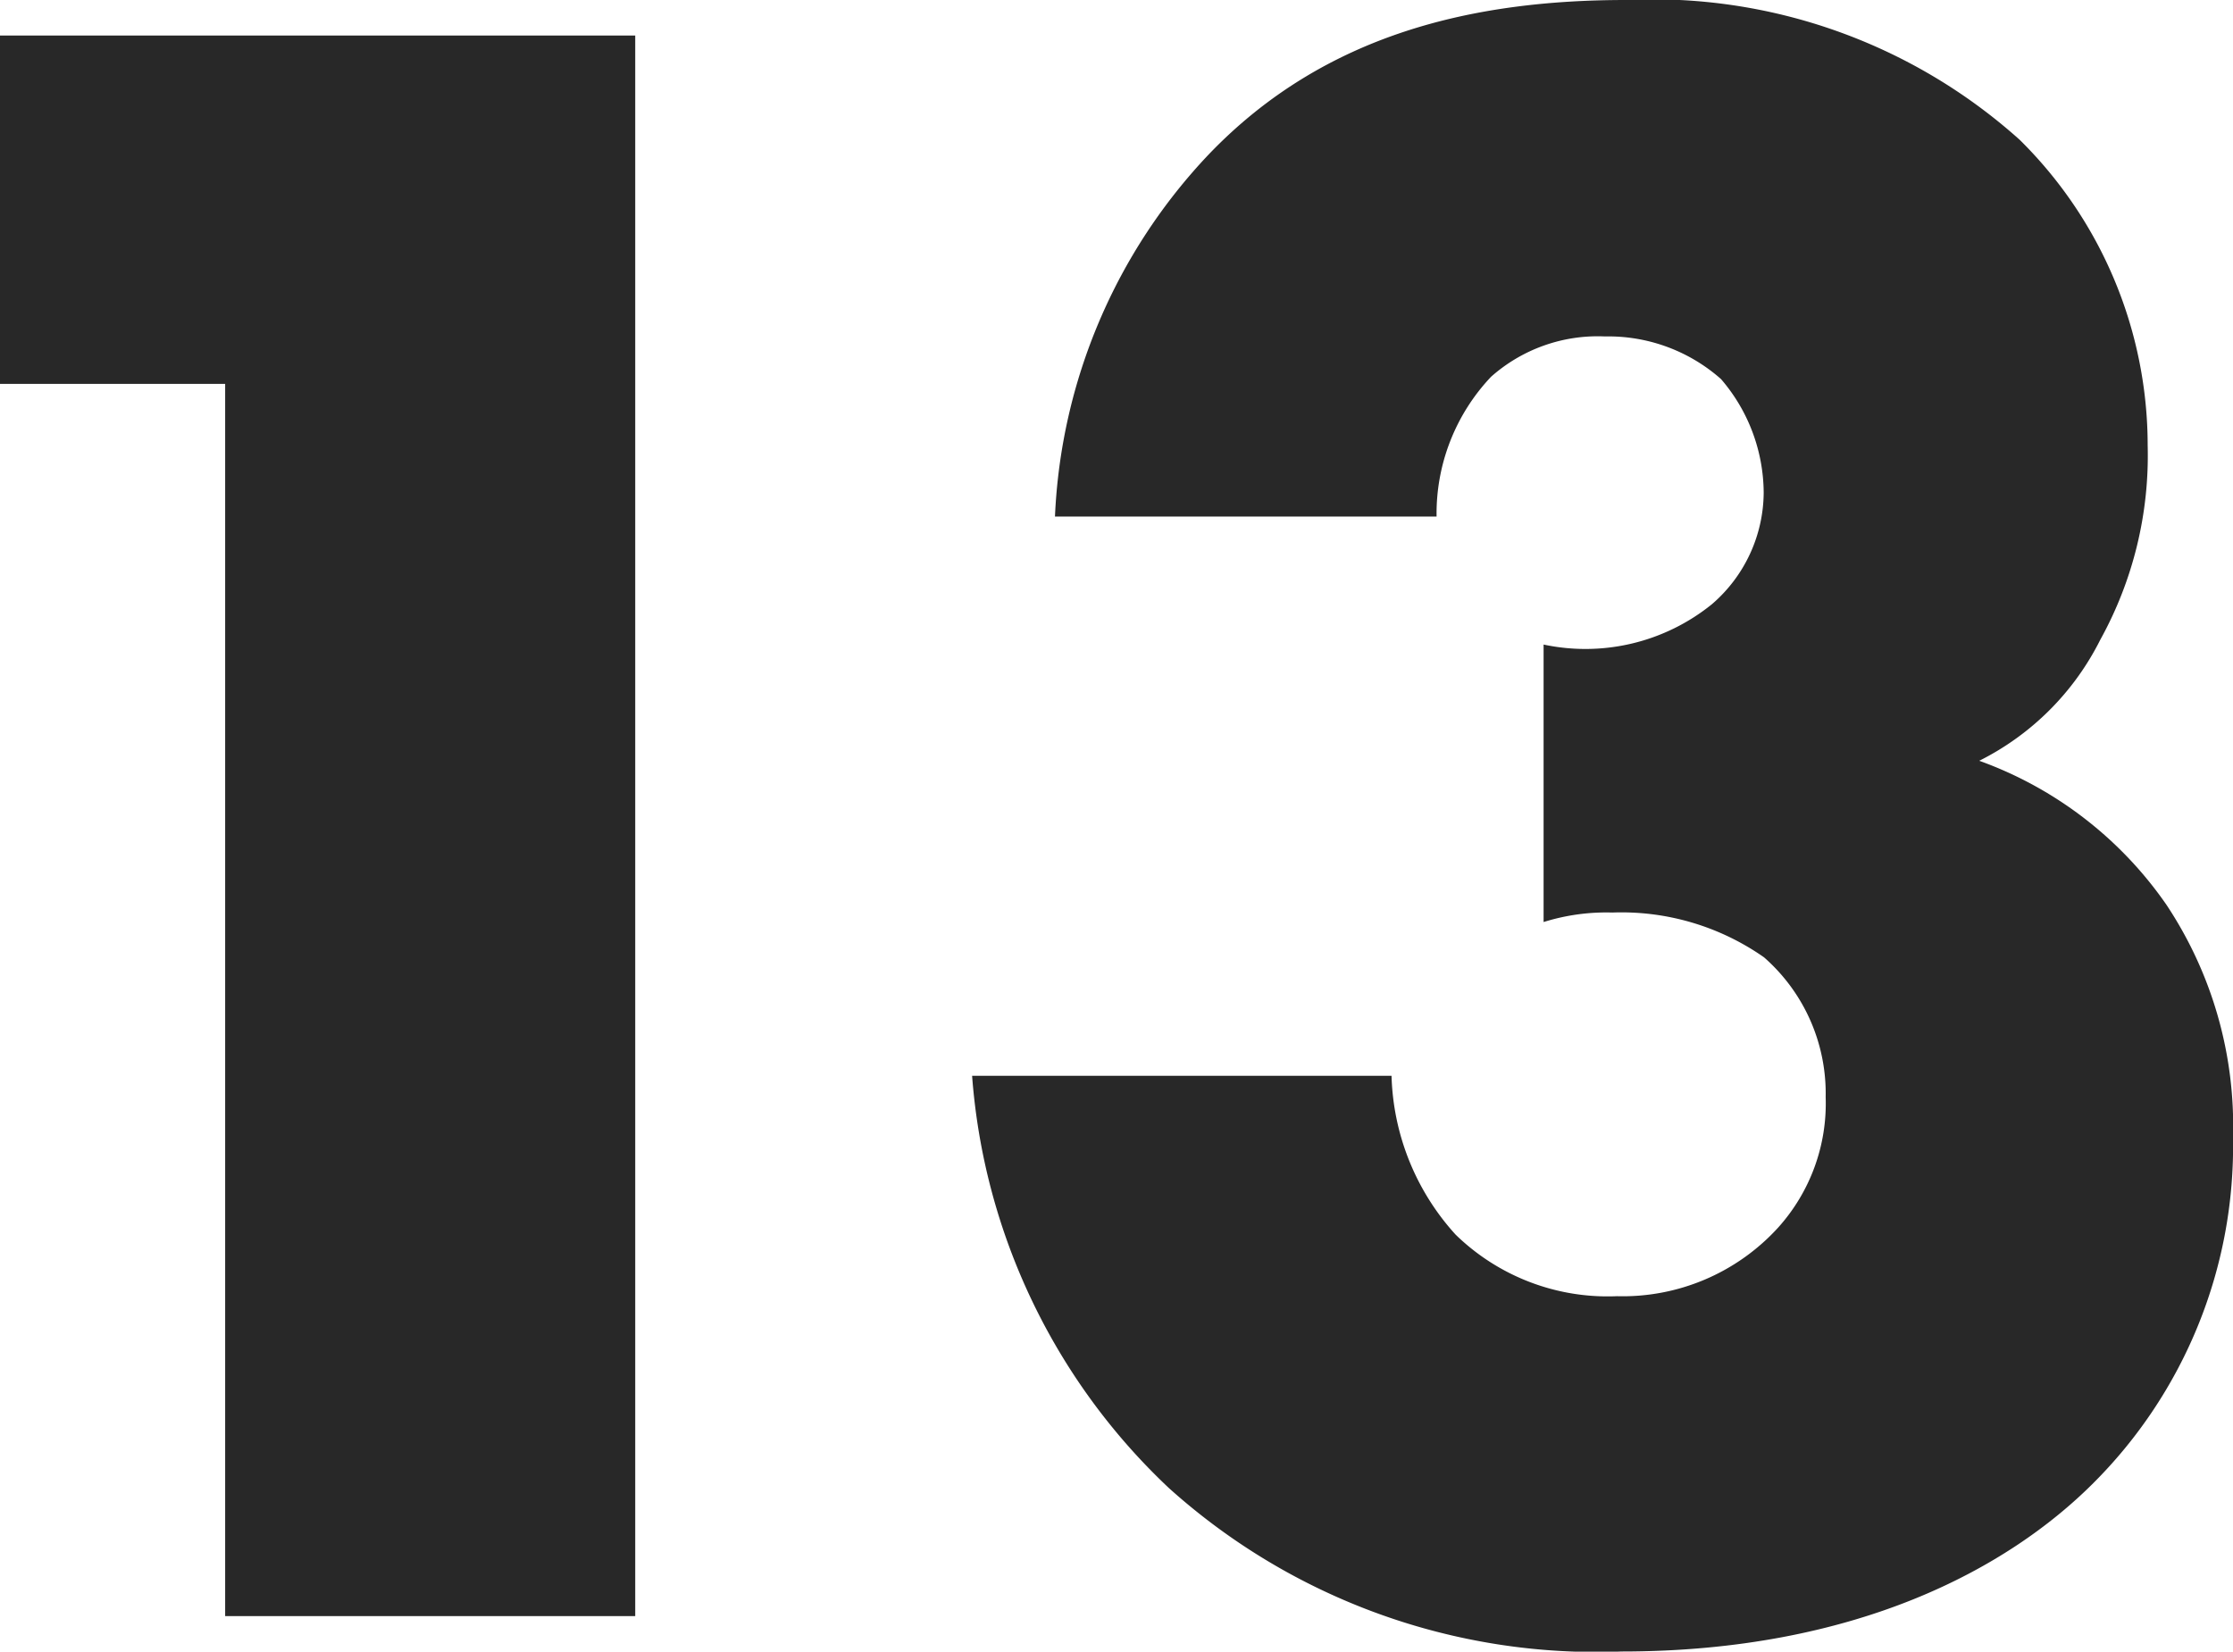
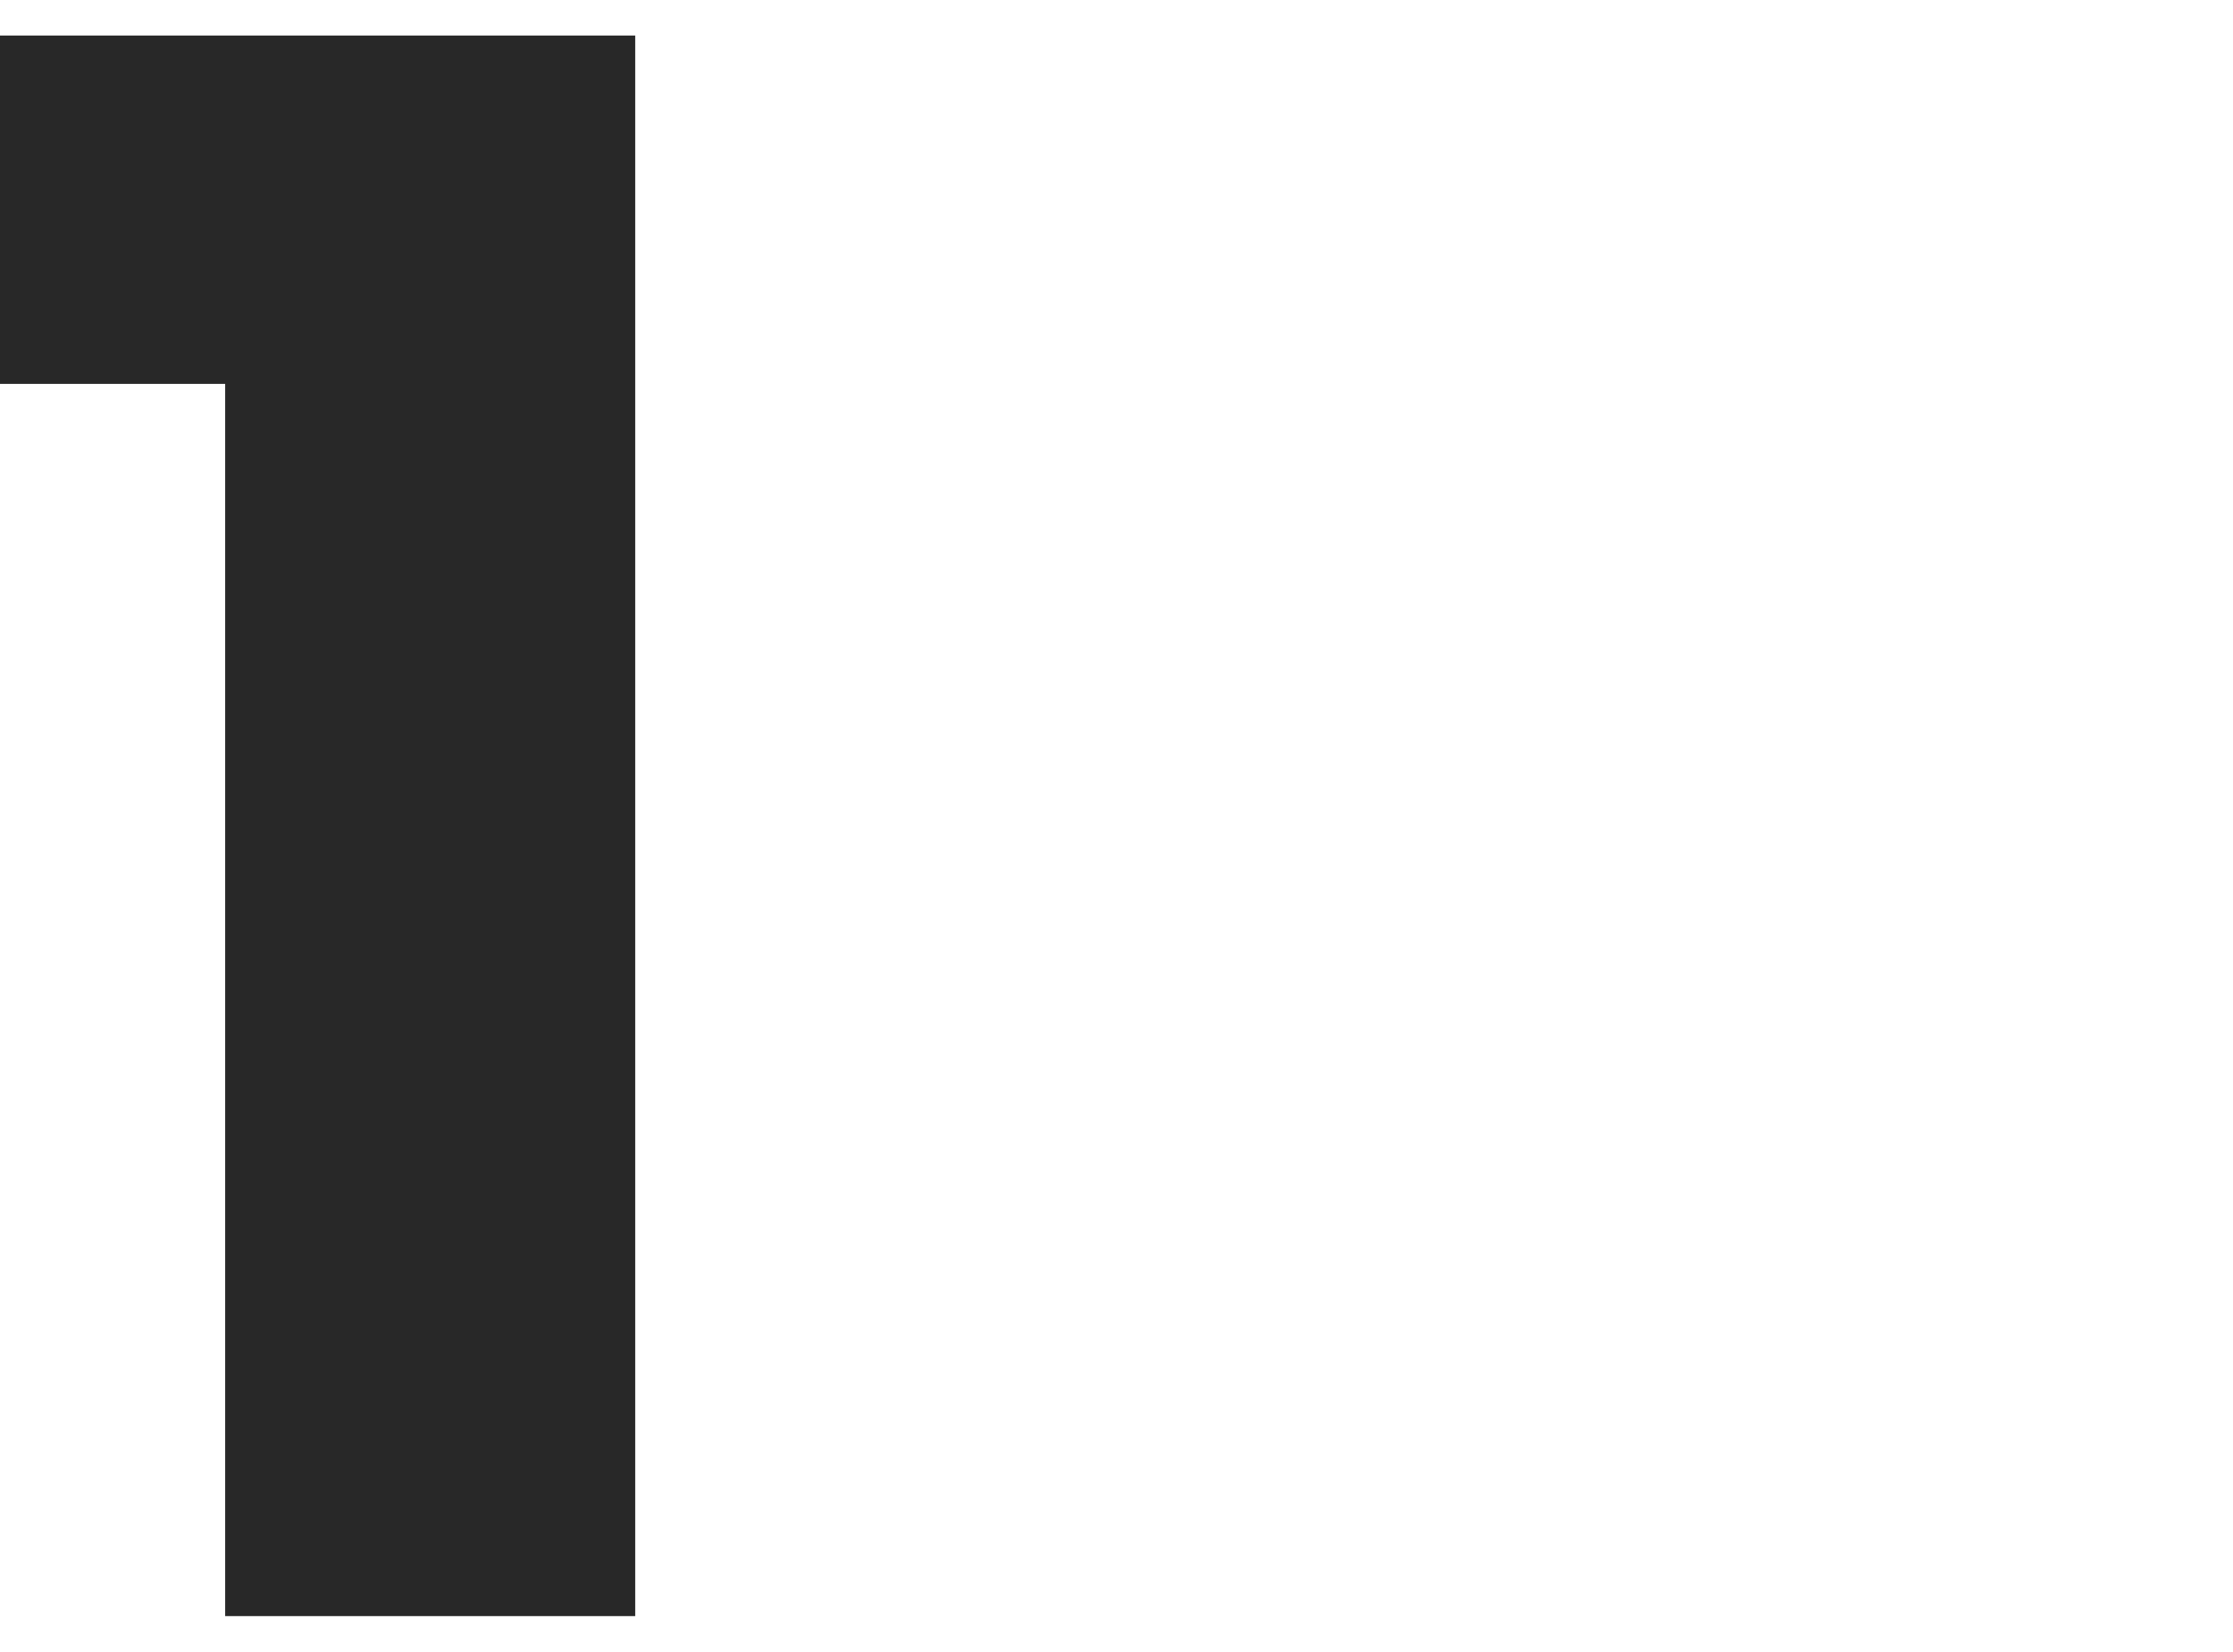
<svg xmlns="http://www.w3.org/2000/svg" id="レイヤー_1" data-name="レイヤー 1" width="49.826" height="36.863" viewBox="0 0 49.826 36.863">
  <g id="グループ_3458" data-name="グループ 3458" transform="translate(0 0)">
    <path id="パス_772" data-name="パス 772" d="M5.024,9.575H0V1.8H14.174V37.077H5.024Z" transform="translate(0 -1.007)" fill="#282828" />
-     <path id="パス_773" data-name="パス 773" d="M58.571,24.011A5.492,5.492,0,0,0,60,27.555a4.858,4.858,0,0,0,3.6,1.375,4.69,4.69,0,0,0,3.6-1.534,4.14,4.14,0,0,0,1.058-2.909,4.04,4.04,0,0,0-1.375-3.12,5.541,5.541,0,0,0-3.385-1,4.68,4.68,0,0,0-1.534.212V14.386a4.485,4.485,0,0,0,3.755-.9A3.31,3.31,0,0,0,66.875,11a3.915,3.915,0,0,0-.952-2.539,3.792,3.792,0,0,0-2.592-.952,3.585,3.585,0,0,0-2.539.9,4.443,4.443,0,0,0-1.216,3.12H51.061A12.537,12.537,0,0,1,54.5,3.438C57.09.74,60.422,0,63.807,0a12.255,12.255,0,0,1,8.78,3.12,9.588,9.588,0,0,1,2.856,6.823,8.494,8.494,0,0,1-1.058,4.337,6.048,6.048,0,0,1-2.7,2.7A8.632,8.632,0,0,1,75.866,20.2a8.914,8.914,0,0,1,1.481,5.183,10.621,10.621,0,0,1-3.12,7.722c-1.9,1.9-5.289,3.755-10.525,3.755a14.259,14.259,0,0,1-10.1-3.649,14.074,14.074,0,0,1-4.39-9.2Z" transform="translate(-27.521 0)" fill="#282828" />
  </g>
</svg>